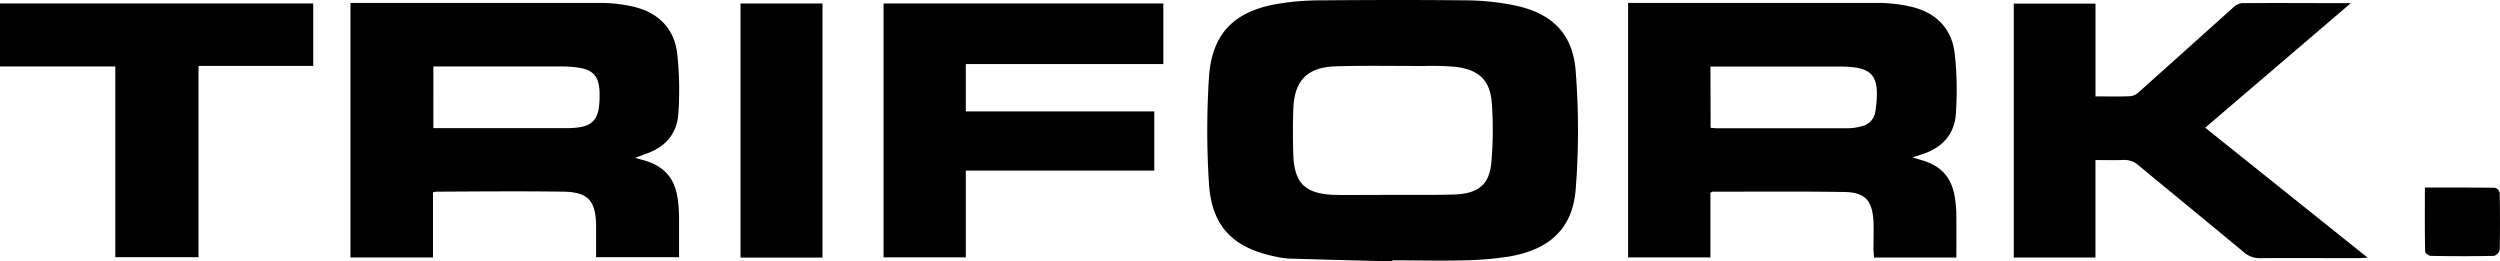
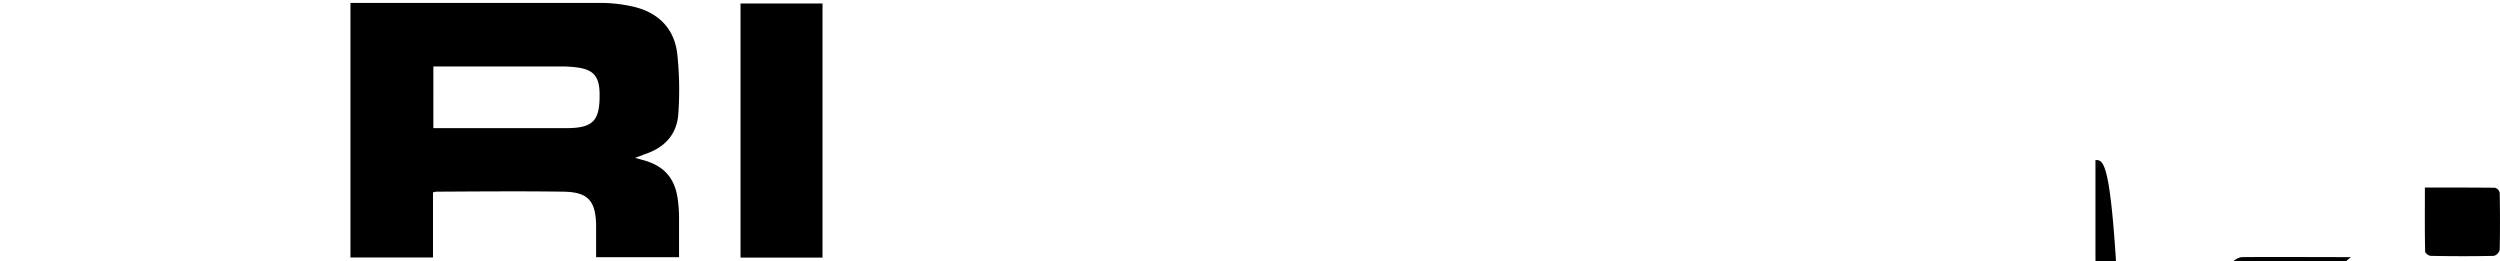
<svg xmlns="http://www.w3.org/2000/svg" id="Layer_1" data-name="Layer 1" viewBox="0 0 680.33 71.13" width="680.33px" height="71.13px">
  <title>Trifork (black)</title>
-   <path d="M393.09,262.34c-9.33-.25-18.65-.47-28-.76a24.29,24.29,0,0,1-4.3-.65c-11.23-2.41-16.9-8.27-17.62-19.76a224.91,224.91,0,0,1,0-28.91c.79-11.94,6.88-18,18.68-20a71.86,71.86,0,0,1,11-.95c13.54-.11,27.08-.15,40.62,0a68,68,0,0,1,12.74,1.34c10.19,2.07,16,7.64,16.76,17.93a207.35,207.35,0,0,1,0,32.11c-.84,10.72-7.1,16.43-18.05,18.31a87.39,87.39,0,0,1-12.32,1.05c-6.5.17-13,0-19.51,0Zm0-18.1h8.72c2.91,0,5.82,0,8.72-.13,6.06-.36,9-2.8,9.49-8.77a102.26,102.26,0,0,0,.13-16c-.46-6.28-3.45-9.12-9.75-9.92a70,70,0,0,0-8.7-.25c-8,0-15.92-.14-23.87.08s-11.45,3.87-11.71,11.69c-.14,4.12-.13,8.27,0,12.39.29,7.72,3.19,10.55,10.87,10.9.76,0,1.53.05,2.29.05Z" transform="translate(-14.17 -191.21)" />
  <path d="M187,234.16c1,.29,1.67.48,2.31.65,5.66,1.57,8.61,5,9.33,10.85a37.11,37.11,0,0,1,.32,4.34c0,3.67,0,7.34,0,11.21H176.39v-7c0-.61,0-1.23,0-1.84-.16-6.58-2.24-8.88-8.86-9-11.55-.16-23.1-.06-34.65,0a4.88,4.88,0,0,0-.88.21v17.7H109.54V192H112c21.87,0,43.75,0,65.63,0a40.22,40.22,0,0,1,9.07,1.07c6.69,1.59,11,6,11.77,12.78a91.75,91.75,0,0,1,.3,16.24c-.34,5.68-3.75,9.35-9.18,11.09C188.85,233.5,188.09,233.78,187,234.16Zm-54.9-8.08h36.14c7.24,0,9.16-1.92,9.1-9.09v-.46c-.12-4.64-1.74-6.45-6.4-7a29.85,29.85,0,0,0-3.66-.23q-16.41,0-32.82,0h-2.36Z" transform="translate(-14.17 -191.21)" />
-   <path d="M546.56,261.3H524.12c0-.84-.11-1.58-.12-2.31,0-2.53.1-5.06,0-7.58-.34-5.68-2.27-7.85-7.92-7.95-11.93-.2-23.87-.08-35.8-.09-.14,0-.27.12-.65.29v17.6H457.23V192h2.47c21.8,0,43.61,0,65.41,0a41,41,0,0,1,9.3,1.08c6.59,1.57,10.87,5.86,11.69,12.6a90.46,90.46,0,0,1,.32,16.46c-.35,5.68-3.79,9.34-9.22,11.06l-2.6.84c1,.3,1.55.48,2.13.64,5.85,1.61,8.73,4.91,9.52,10.95a30.1,30.1,0,0,1,.3,3.66C546.59,253.26,546.56,257.15,546.56,261.3ZM479.68,226c.55,0,1,.11,1.44.11,12,0,24,0,36,0a13.5,13.5,0,0,0,3.62-.54,4.78,4.78,0,0,0,3.77-3.92c1.5-10.27-.87-12.15-9.17-12.34h-35.7Z" transform="translate(-14.17 -191.21)" />
-   <path d="M584.41,234.76V261.3H562.18V192.19h22.24v25.25c3.45,0,6.58.09,9.7-.06a4.41,4.41,0,0,0,2.28-1.27c8.5-7.6,17-15.24,25.47-22.83a4.17,4.17,0,0,1,2.32-1.21c9.71-.08,19.42,0,29.71,0l-39.63,33.89,44.23,35.38c-1.1,0-1.74.11-2.38.12-9,0-17.91-.05-26.86,0a6.5,6.5,0,0,1-4.53-1.66c-9.47-7.88-19-15.65-28.51-23.52a5.83,5.83,0,0,0-4.34-1.54C589.53,234.85,587.16,234.76,584.41,234.76Z" transform="translate(-14.17 -191.21)" />
-   <path d="M277,208.65v12.88h51.29v16.11H277v23.6H254.62V192.16h76.13v16.49Z" transform="translate(-14.17 -191.21)" />
-   <path d="M45.55,209.3H14.17V192.15H99.41v17H68.19v52.05H45.55Z" transform="translate(-14.17 -191.21)" />
+   <path d="M584.41,234.76V261.3H562.18h22.24v25.25c3.45,0,6.58.09,9.7-.06a4.41,4.41,0,0,0,2.28-1.27c8.5-7.6,17-15.24,25.47-22.83a4.17,4.17,0,0,1,2.32-1.21c9.71-.08,19.42,0,29.71,0l-39.63,33.89,44.23,35.38c-1.1,0-1.74.11-2.38.12-9,0-17.91-.05-26.86,0a6.5,6.5,0,0,1-4.53-1.66c-9.47-7.88-19-15.65-28.51-23.52a5.83,5.83,0,0,0-4.34-1.54C589.53,234.85,587.16,234.76,584.41,234.76Z" transform="translate(-14.17 -191.21)" />
  <path d="M238,261.31H215.69V192.16H238Z" transform="translate(-14.17 -191.21)" />
  <path d="M674.06,242.24c6.55,0,12.8,0,19.05.06a1.92,1.92,0,0,1,1.31,1.31c.09,5.2.11,10.4,0,15.59a2.34,2.34,0,0,1-1.56,1.64c-5.73.12-11.46.11-17.19,0-.54,0-1.53-.74-1.54-1.15C674,253.94,674.06,248.16,674.06,242.24Z" transform="translate(-14.17 -191.21)" />
</svg>